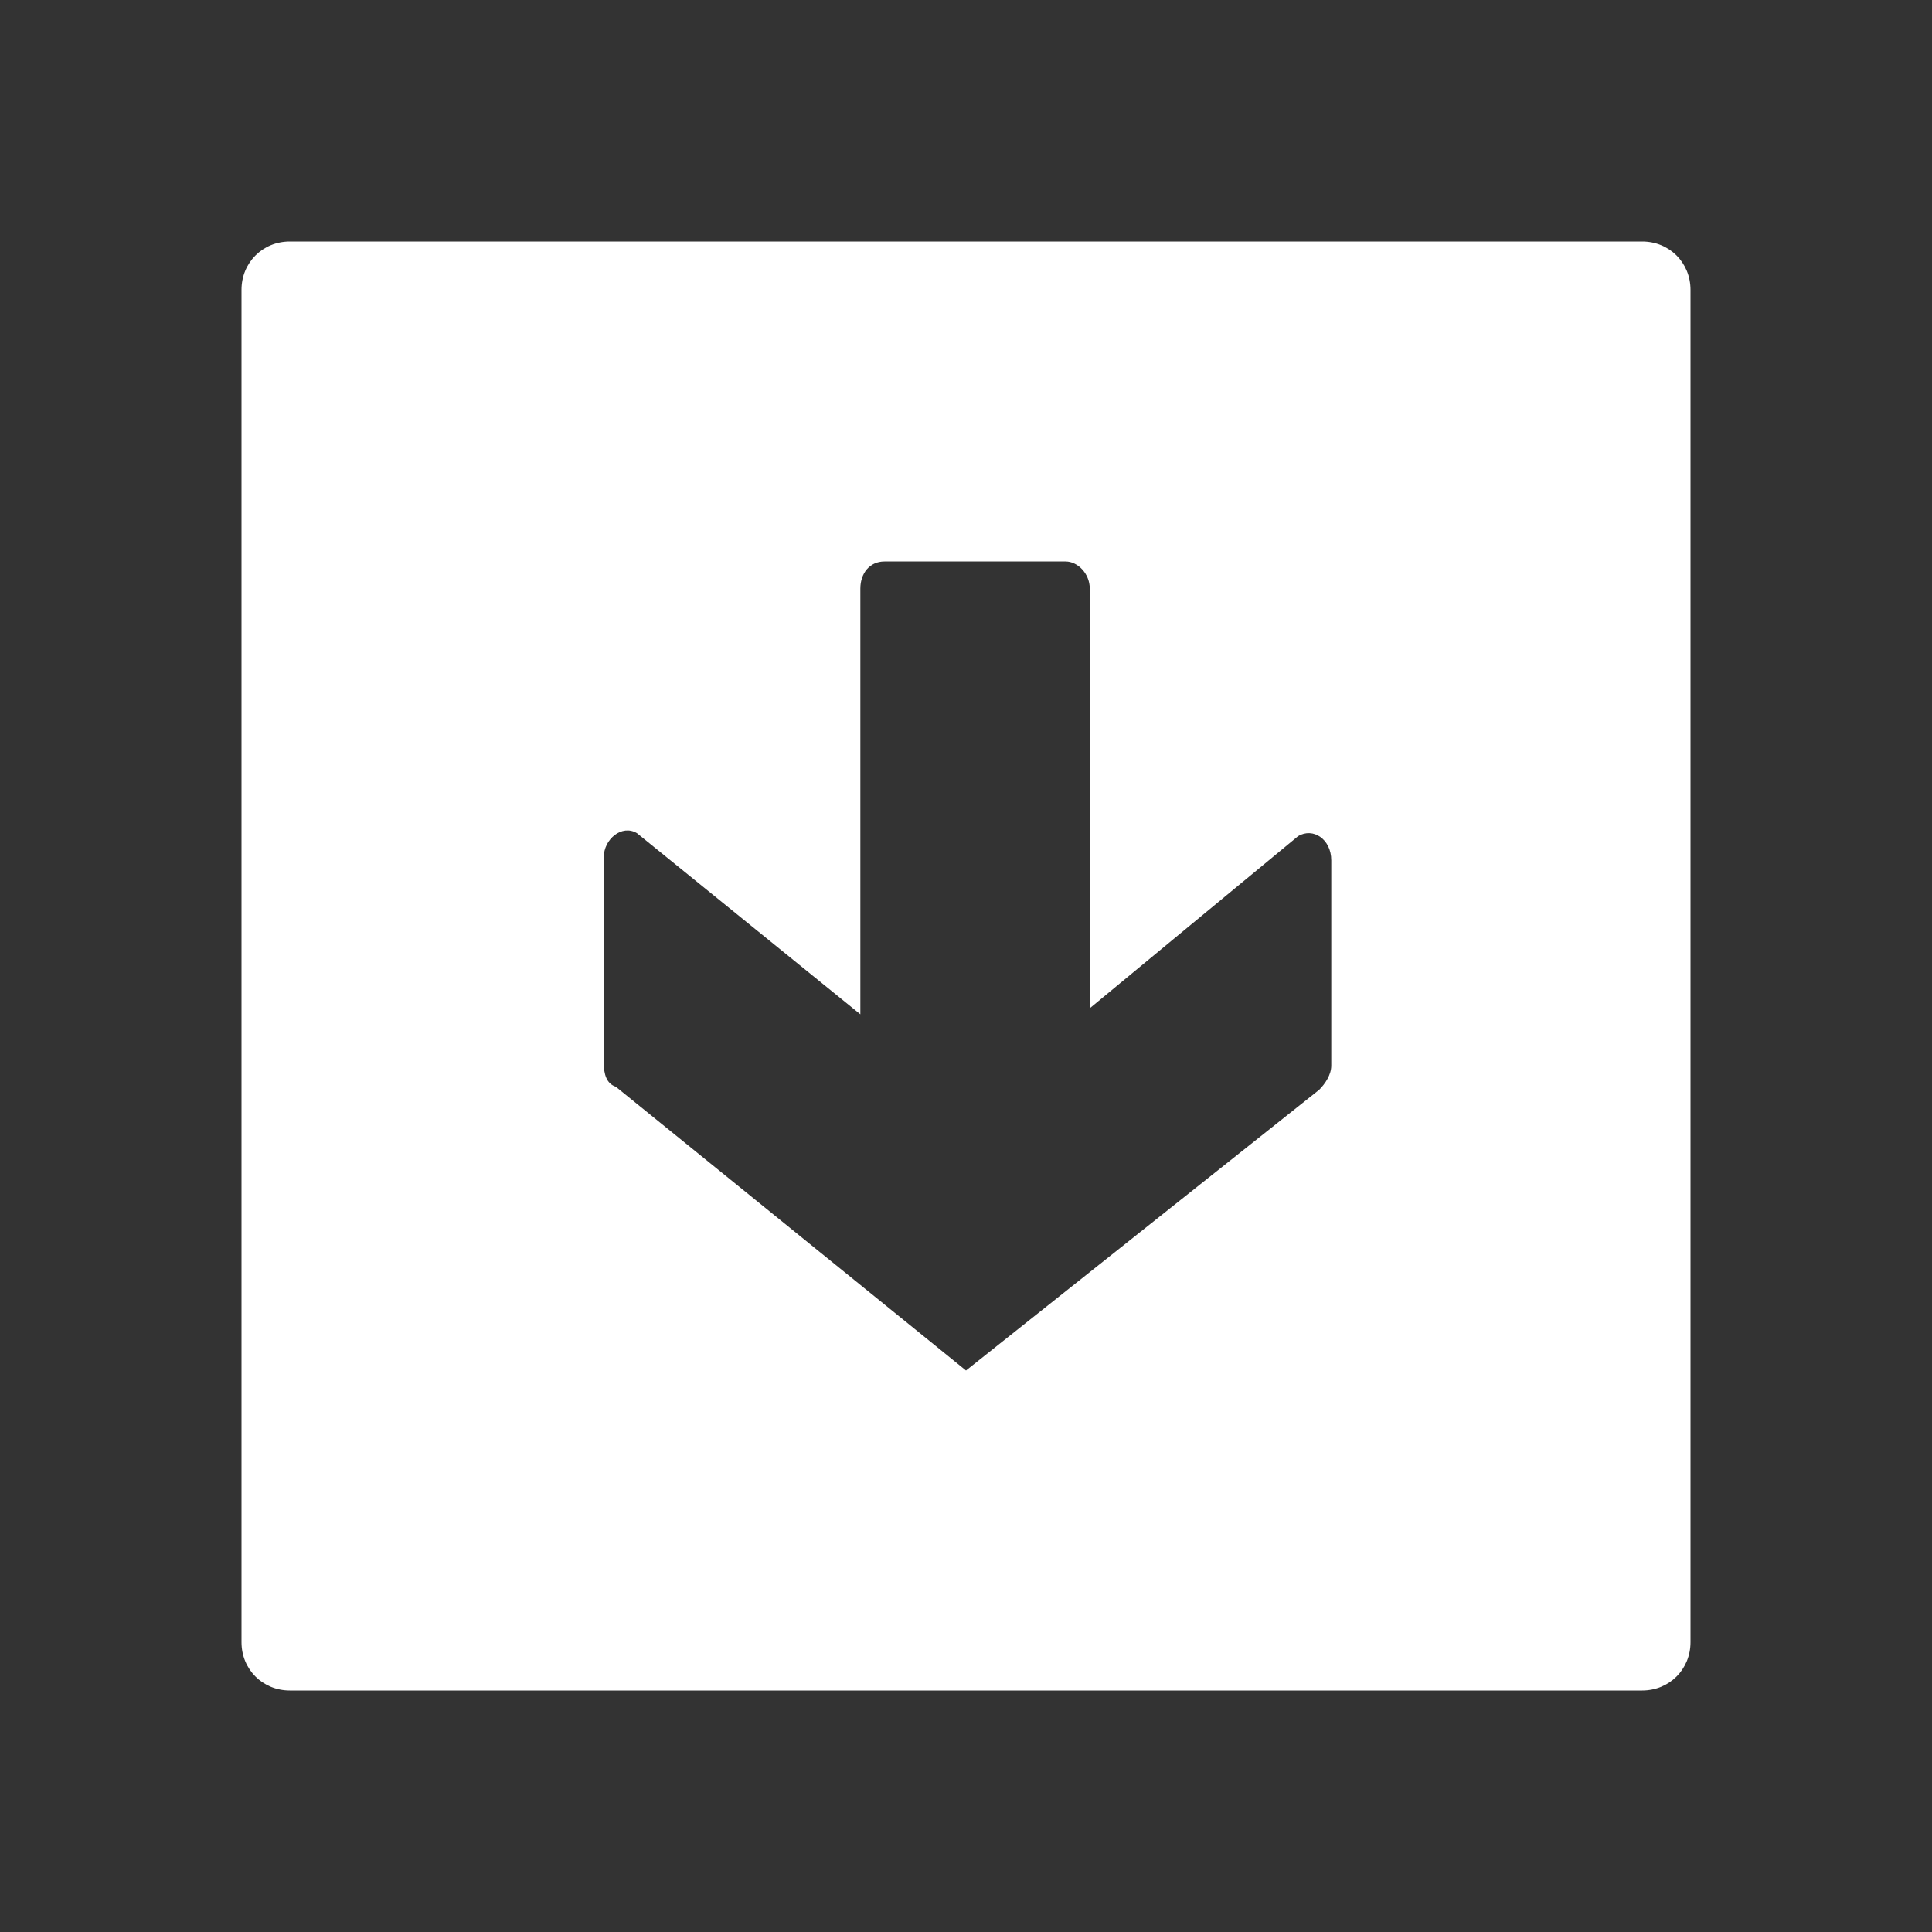
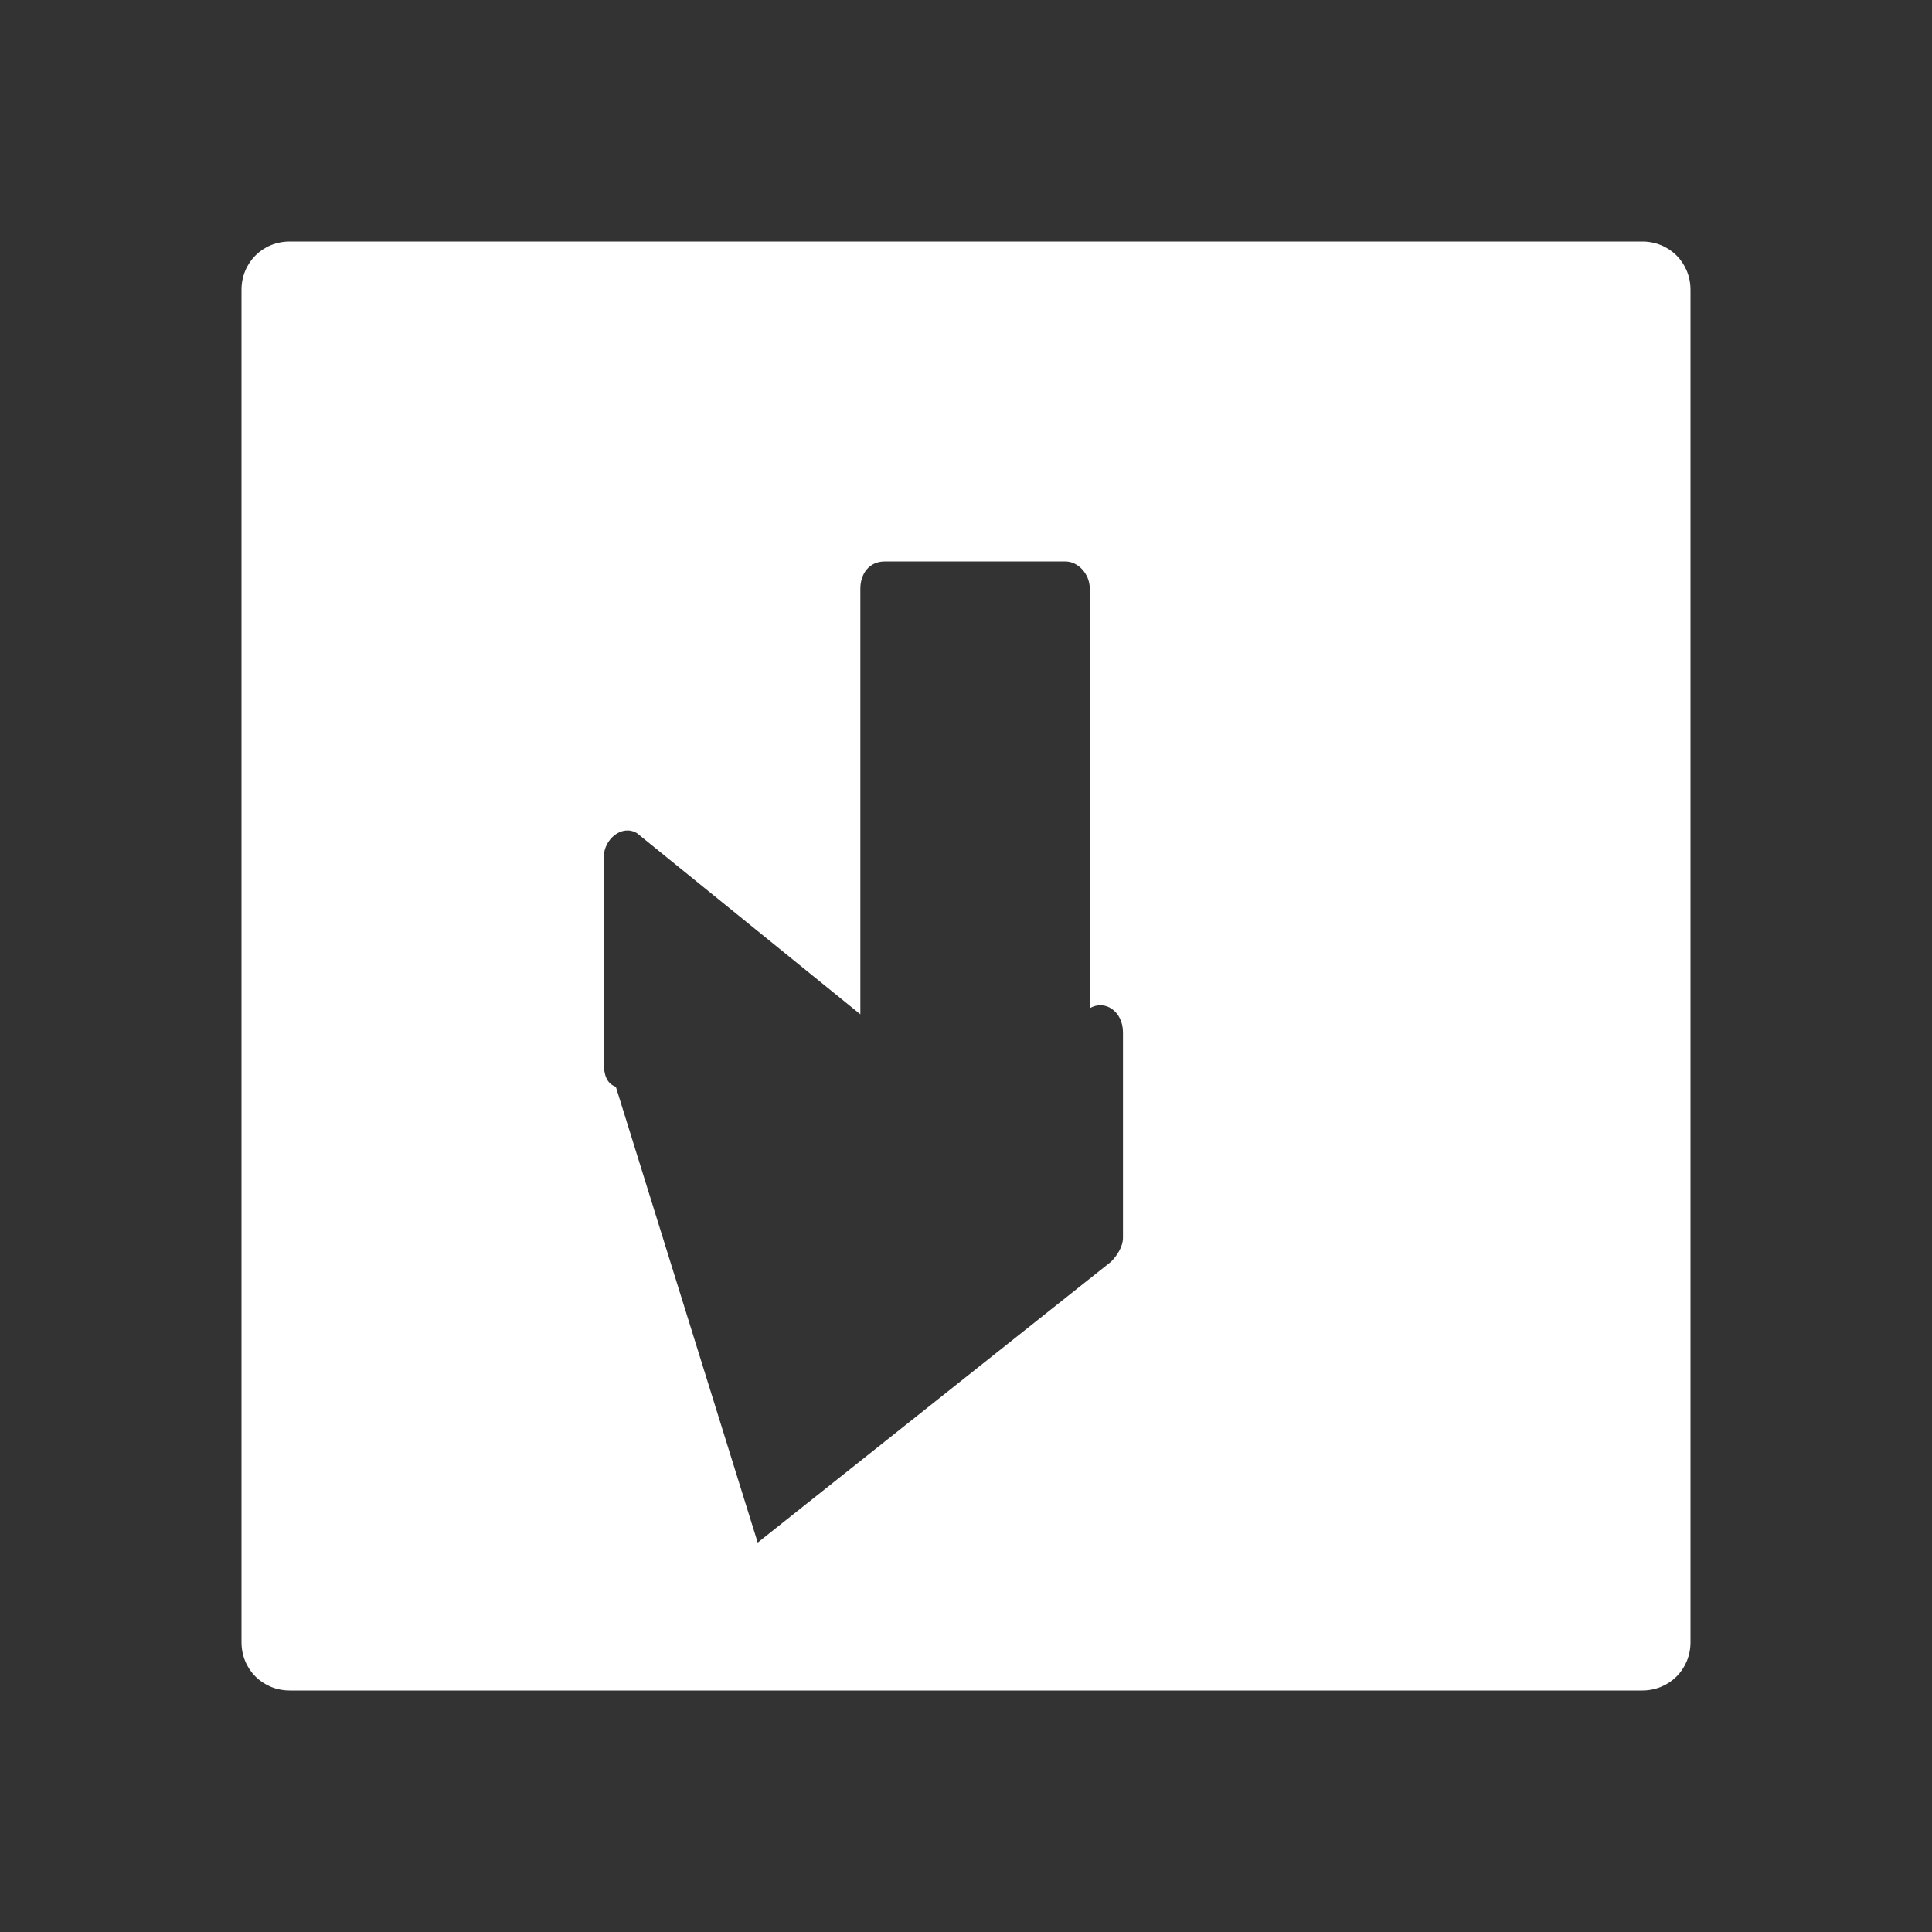
<svg xmlns="http://www.w3.org/2000/svg" id="Lager_1" style="enable-background:new -265 388.9 64 64" version="1.1" viewBox="-265 388.9 64 64" xml:space="preserve">
  <rect x="-265" y="388.9" width="64" height="64" fill="#333333" stroke="none" />
-   <path fill="#ffffff" d="M-210.6,396.9h-44.8c-0.9,0-1.6,0.7-1.6,1.6v44.8c0,0.9,0.7,1.6,1.6,1.6h44.8c0.9,0,1.6-0.7,1.6-1.6v-44.8  C-209,397.6-209.7,396.9-210.6,396.9z M-244.6,424.9c-0.3-0.1-0.4-0.4-0.4-0.8v-6.8c0-0.6,0.6-1.1,1.1-0.8l7.4,6v-14.1  c0-0.5,0.3-0.9,0.8-0.9h6c0.4,0,0.8,0.4,0.8,0.9v13.9l6.9-5.7c0.5-0.3,1.1,0.1,1.1,0.8v6.8c0,0.3-0.2,0.6-0.4,0.8l-11.7,9.3  L-244.6,424.9z" />
+   <path fill="#ffffff" d="M-210.6,396.9h-44.8c-0.9,0-1.6,0.7-1.6,1.6v44.8c0,0.9,0.7,1.6,1.6,1.6h44.8c0.9,0,1.6-0.7,1.6-1.6v-44.8  C-209,397.6-209.7,396.9-210.6,396.9z M-244.6,424.9c-0.3-0.1-0.4-0.4-0.4-0.8v-6.8c0-0.6,0.6-1.1,1.1-0.8l7.4,6v-14.1  c0-0.5,0.3-0.9,0.8-0.9h6c0.4,0,0.8,0.4,0.8,0.9v13.9c0.5-0.3,1.1,0.1,1.1,0.8v6.8c0,0.3-0.2,0.6-0.4,0.8l-11.7,9.3  L-244.6,424.9z" />
</svg>